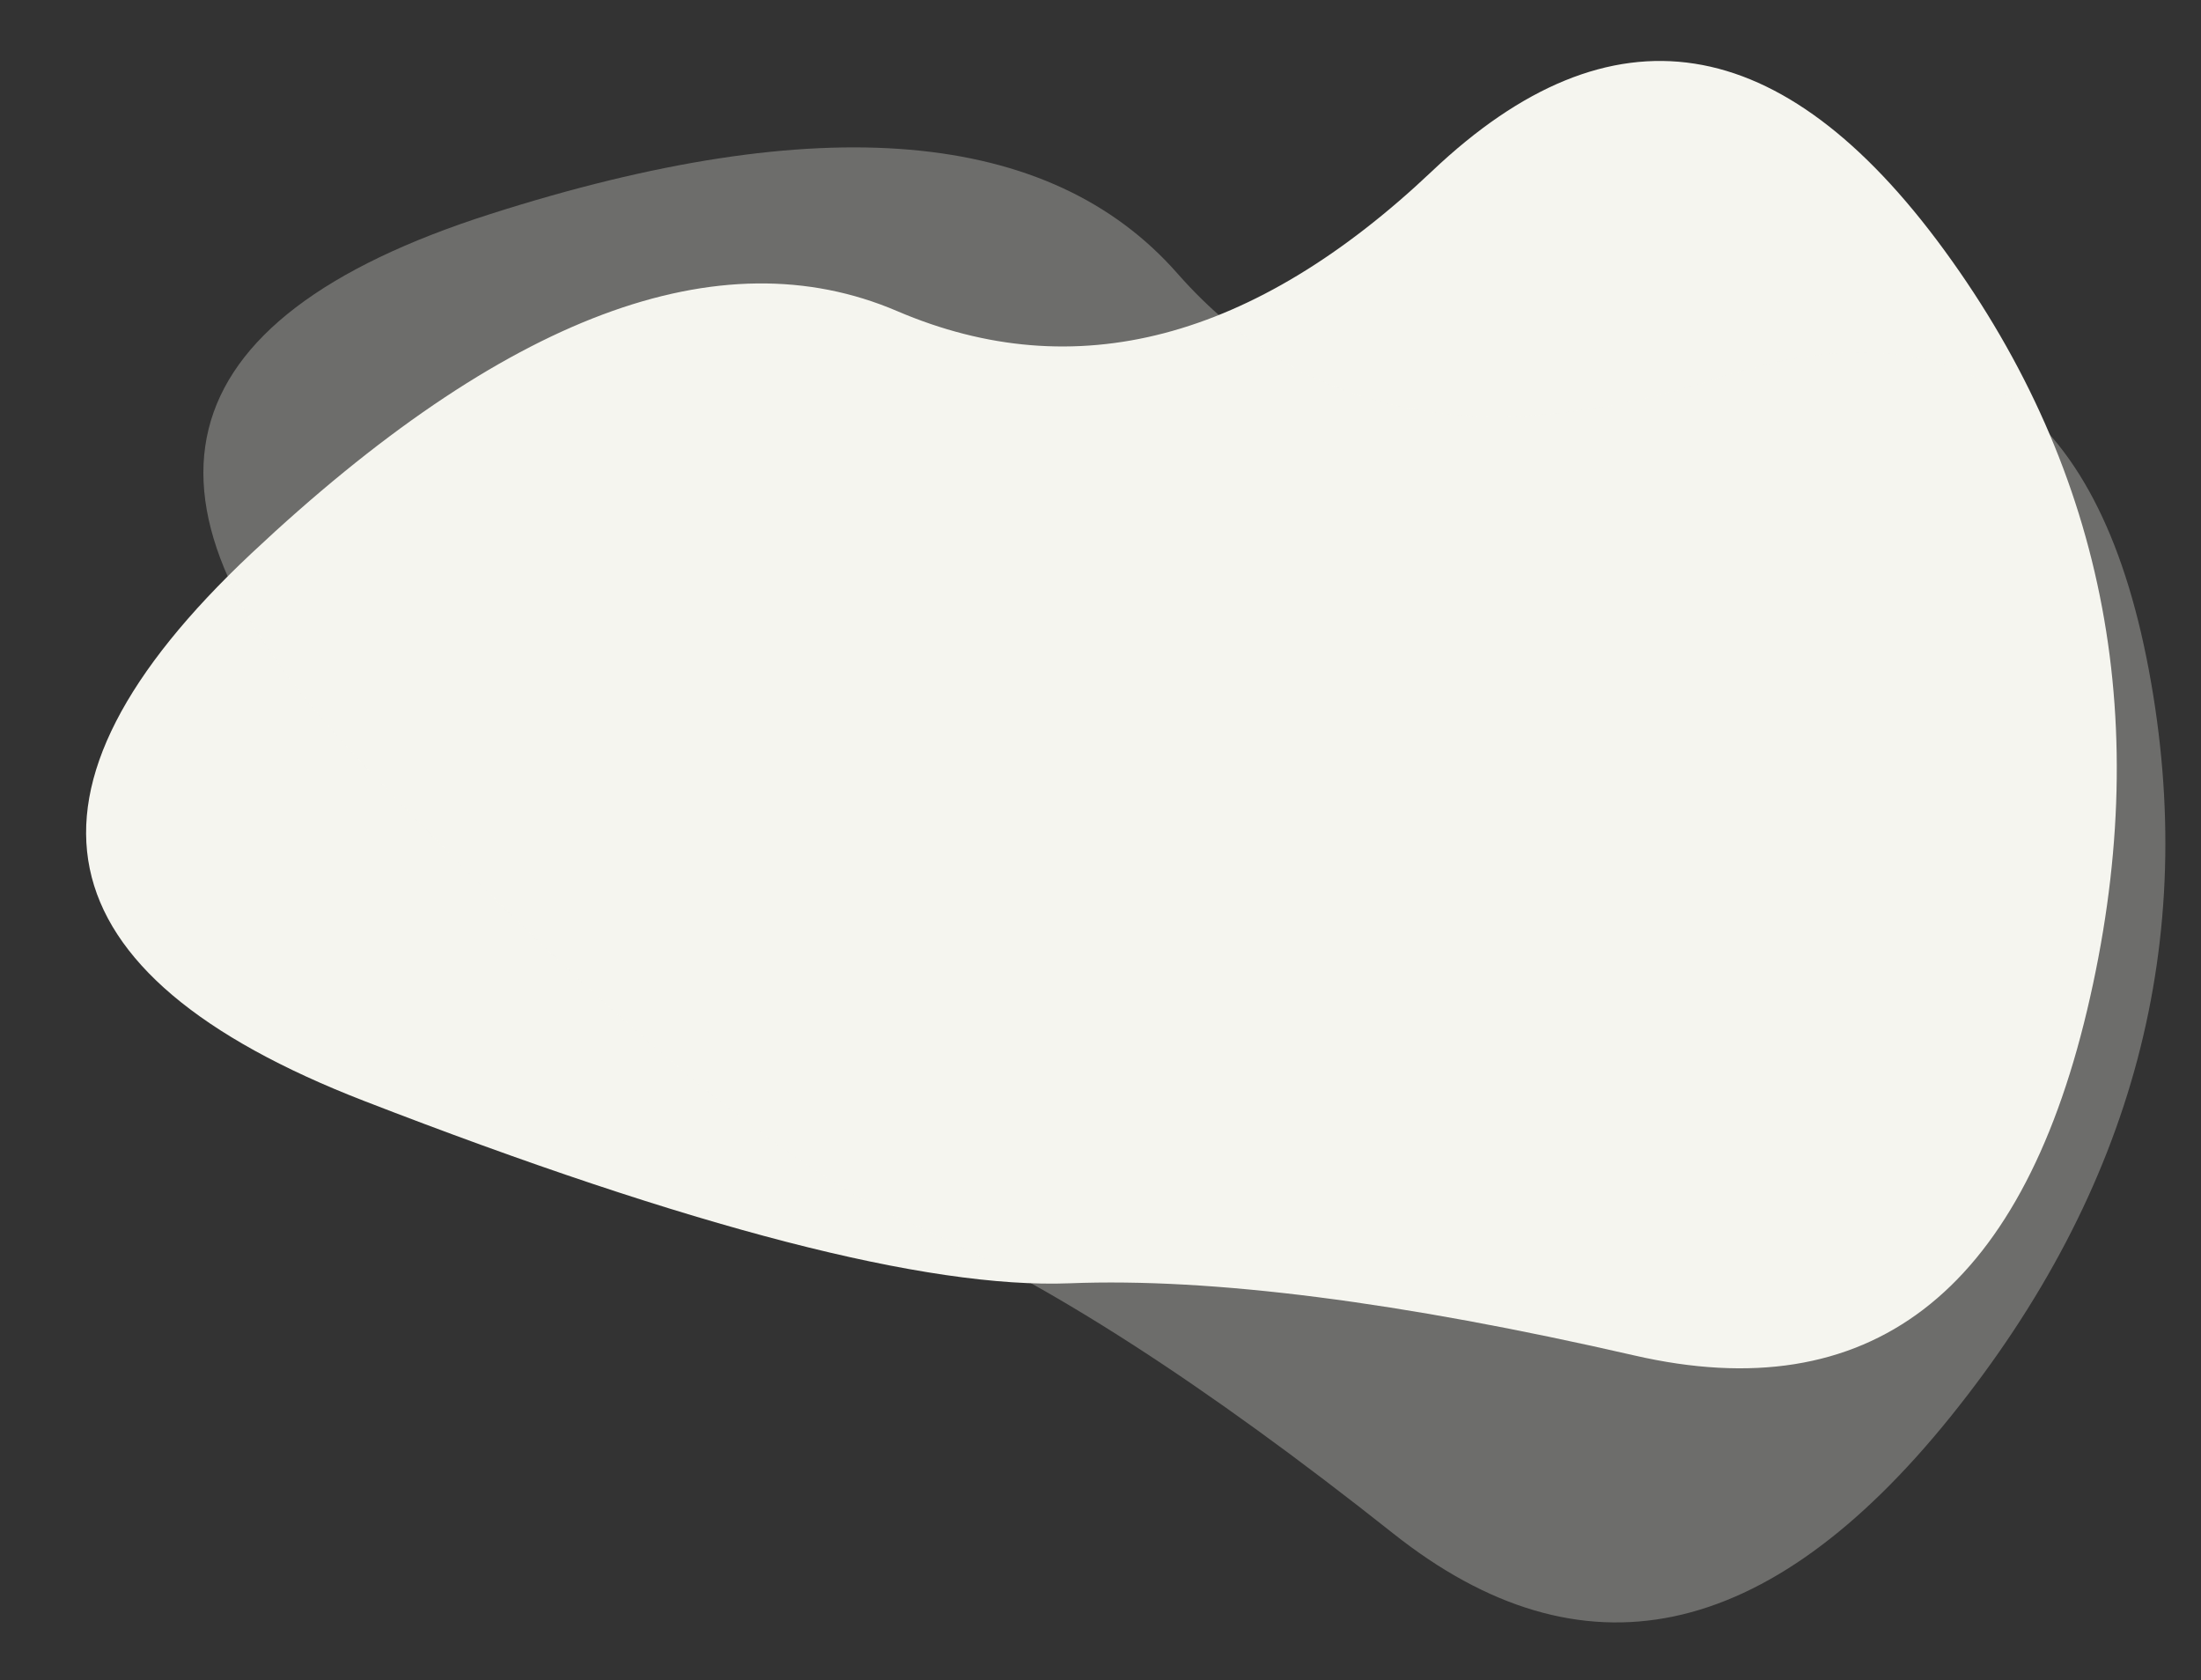
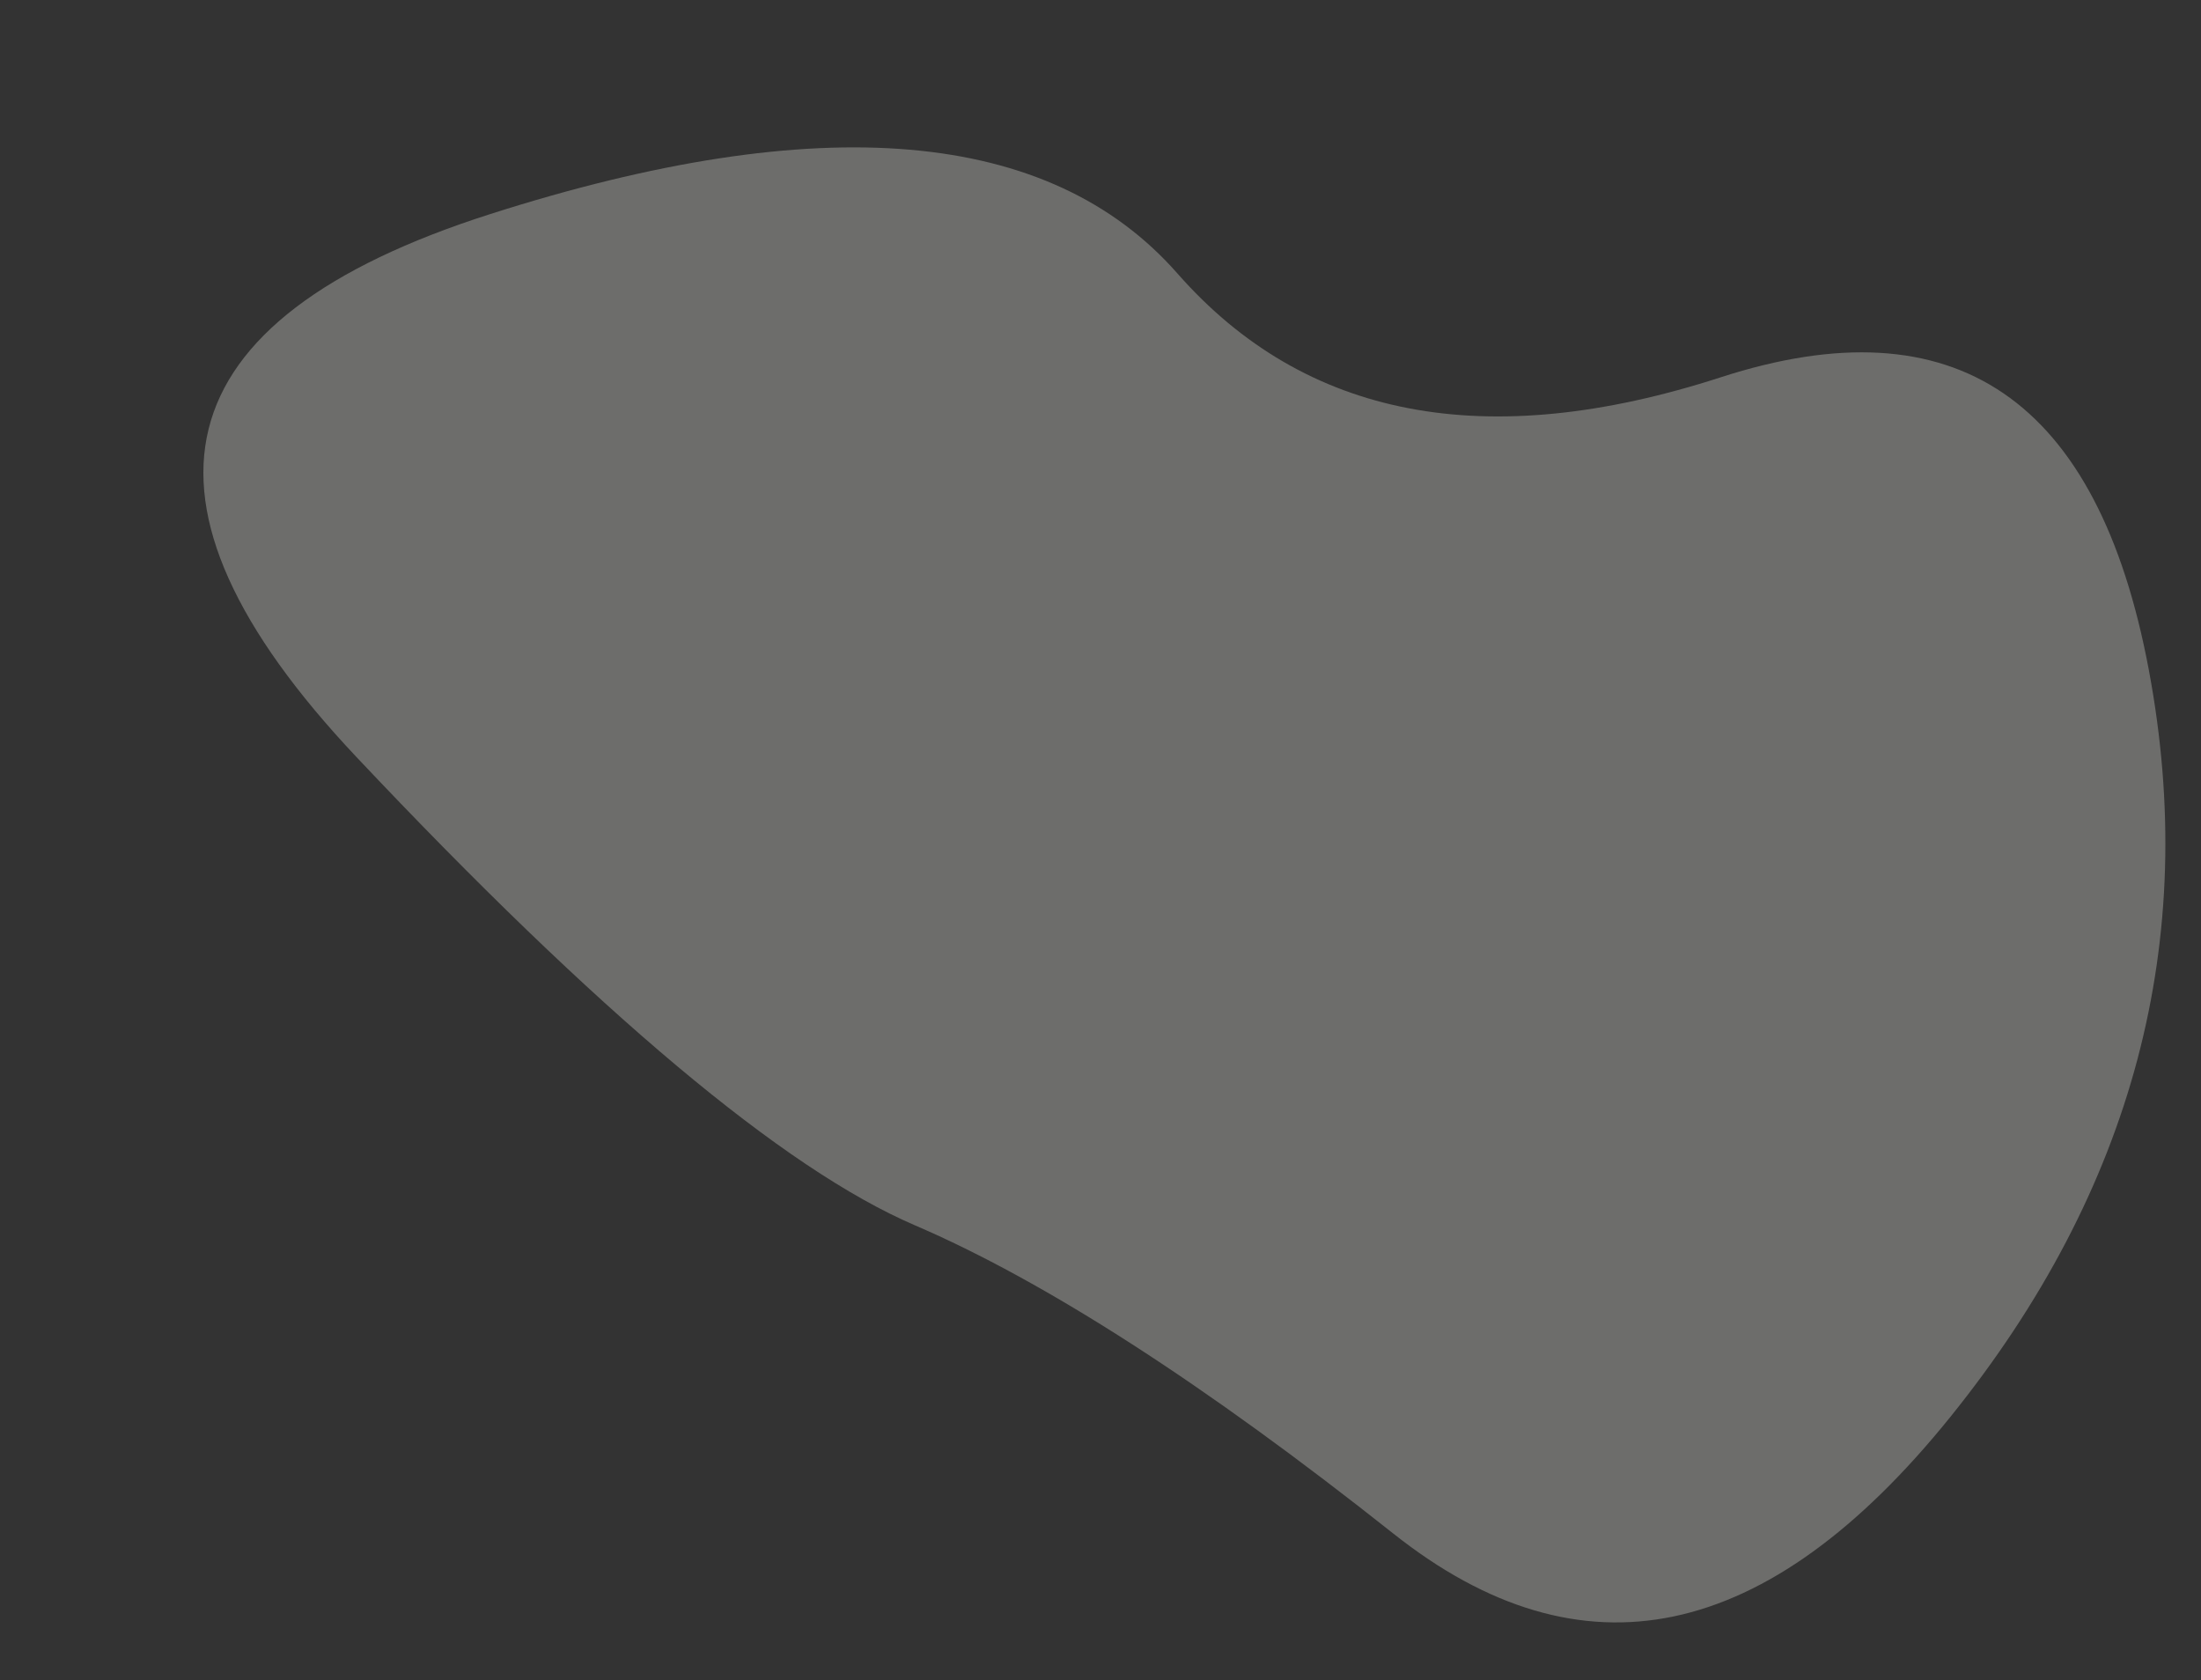
<svg xmlns="http://www.w3.org/2000/svg" fill="none" height="47.4" preserveAspectRatio="xMidYMid meet" style="fill: none" version="1" viewBox="0.3 3.6 62.1 47.4" width="62.1" zoomAndPan="magnify">
  <rect x="0.3" y="3.6" width="62.1" height="47.4" fill="#333333" stroke="none" />
  <g id="change1_1">
-     <path d="M40.711 8.422C45.761 3.638 50.579 4.387 55.164 10.668C59.75 16.949 61.09 24.094 59.186 32.102C57.282 40.11 53.026 43.356 46.417 41.84C39.809 40.325 34.496 39.645 30.479 39.803C26.462 39.96 19.825 38.245 10.569 34.657C1.313 31.069 0.253 25.922 7.389 19.216C14.525 12.509 20.6 10.23 25.614 12.377C30.629 14.524 35.661 13.205 40.711 8.422Z" fill="#f5f5ef" />
-   </g>
+     </g>
  <g id="change1_2">
    <path d="M48.849 14.244C55.466 12.1 59.492 14.85 60.927 22.494C62.362 30.137 60.496 37.163 55.33 43.571C50.164 49.979 44.925 51.077 39.612 46.864C34.3 42.651 29.797 39.75 26.104 38.163C22.41 36.575 17.158 32.17 10.348 24.947C3.539 17.724 4.798 12.622 14.126 9.641C23.454 6.66 29.919 7.218 33.52 11.314C37.122 15.411 42.231 16.387 48.849 14.244Z" fill="#f5f5ef" opacity="0.3" />
  </g>
</svg>